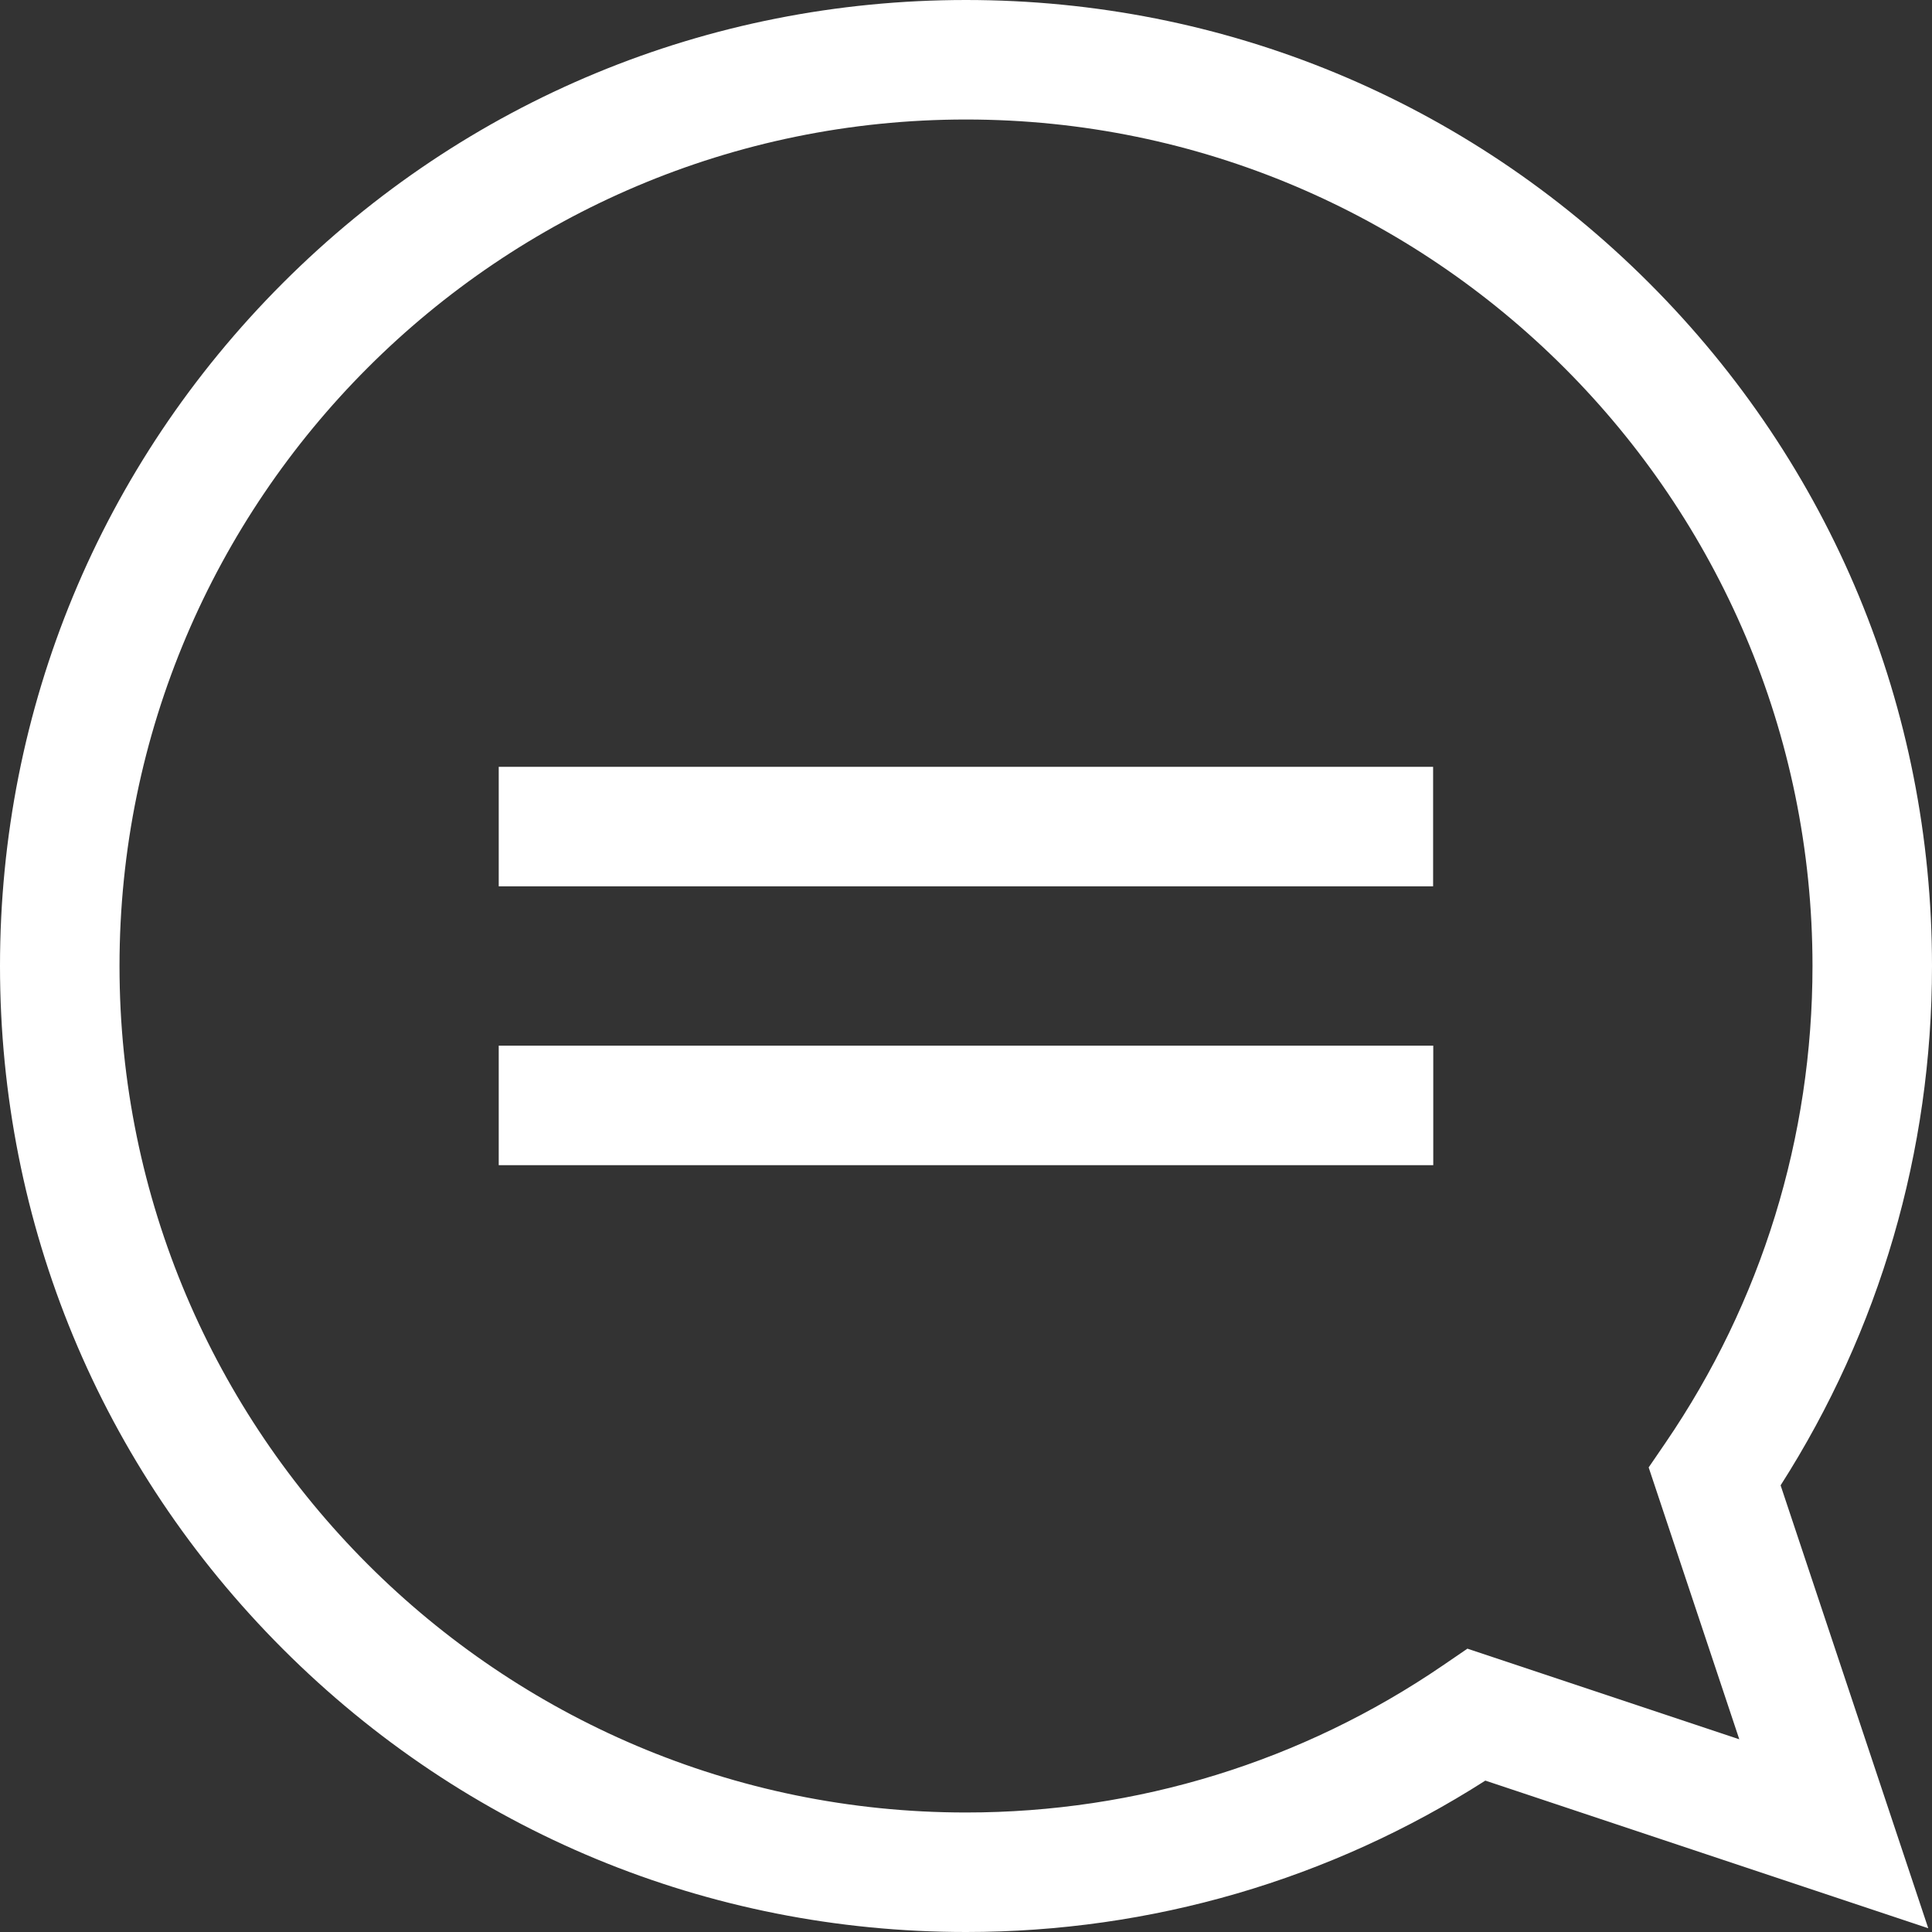
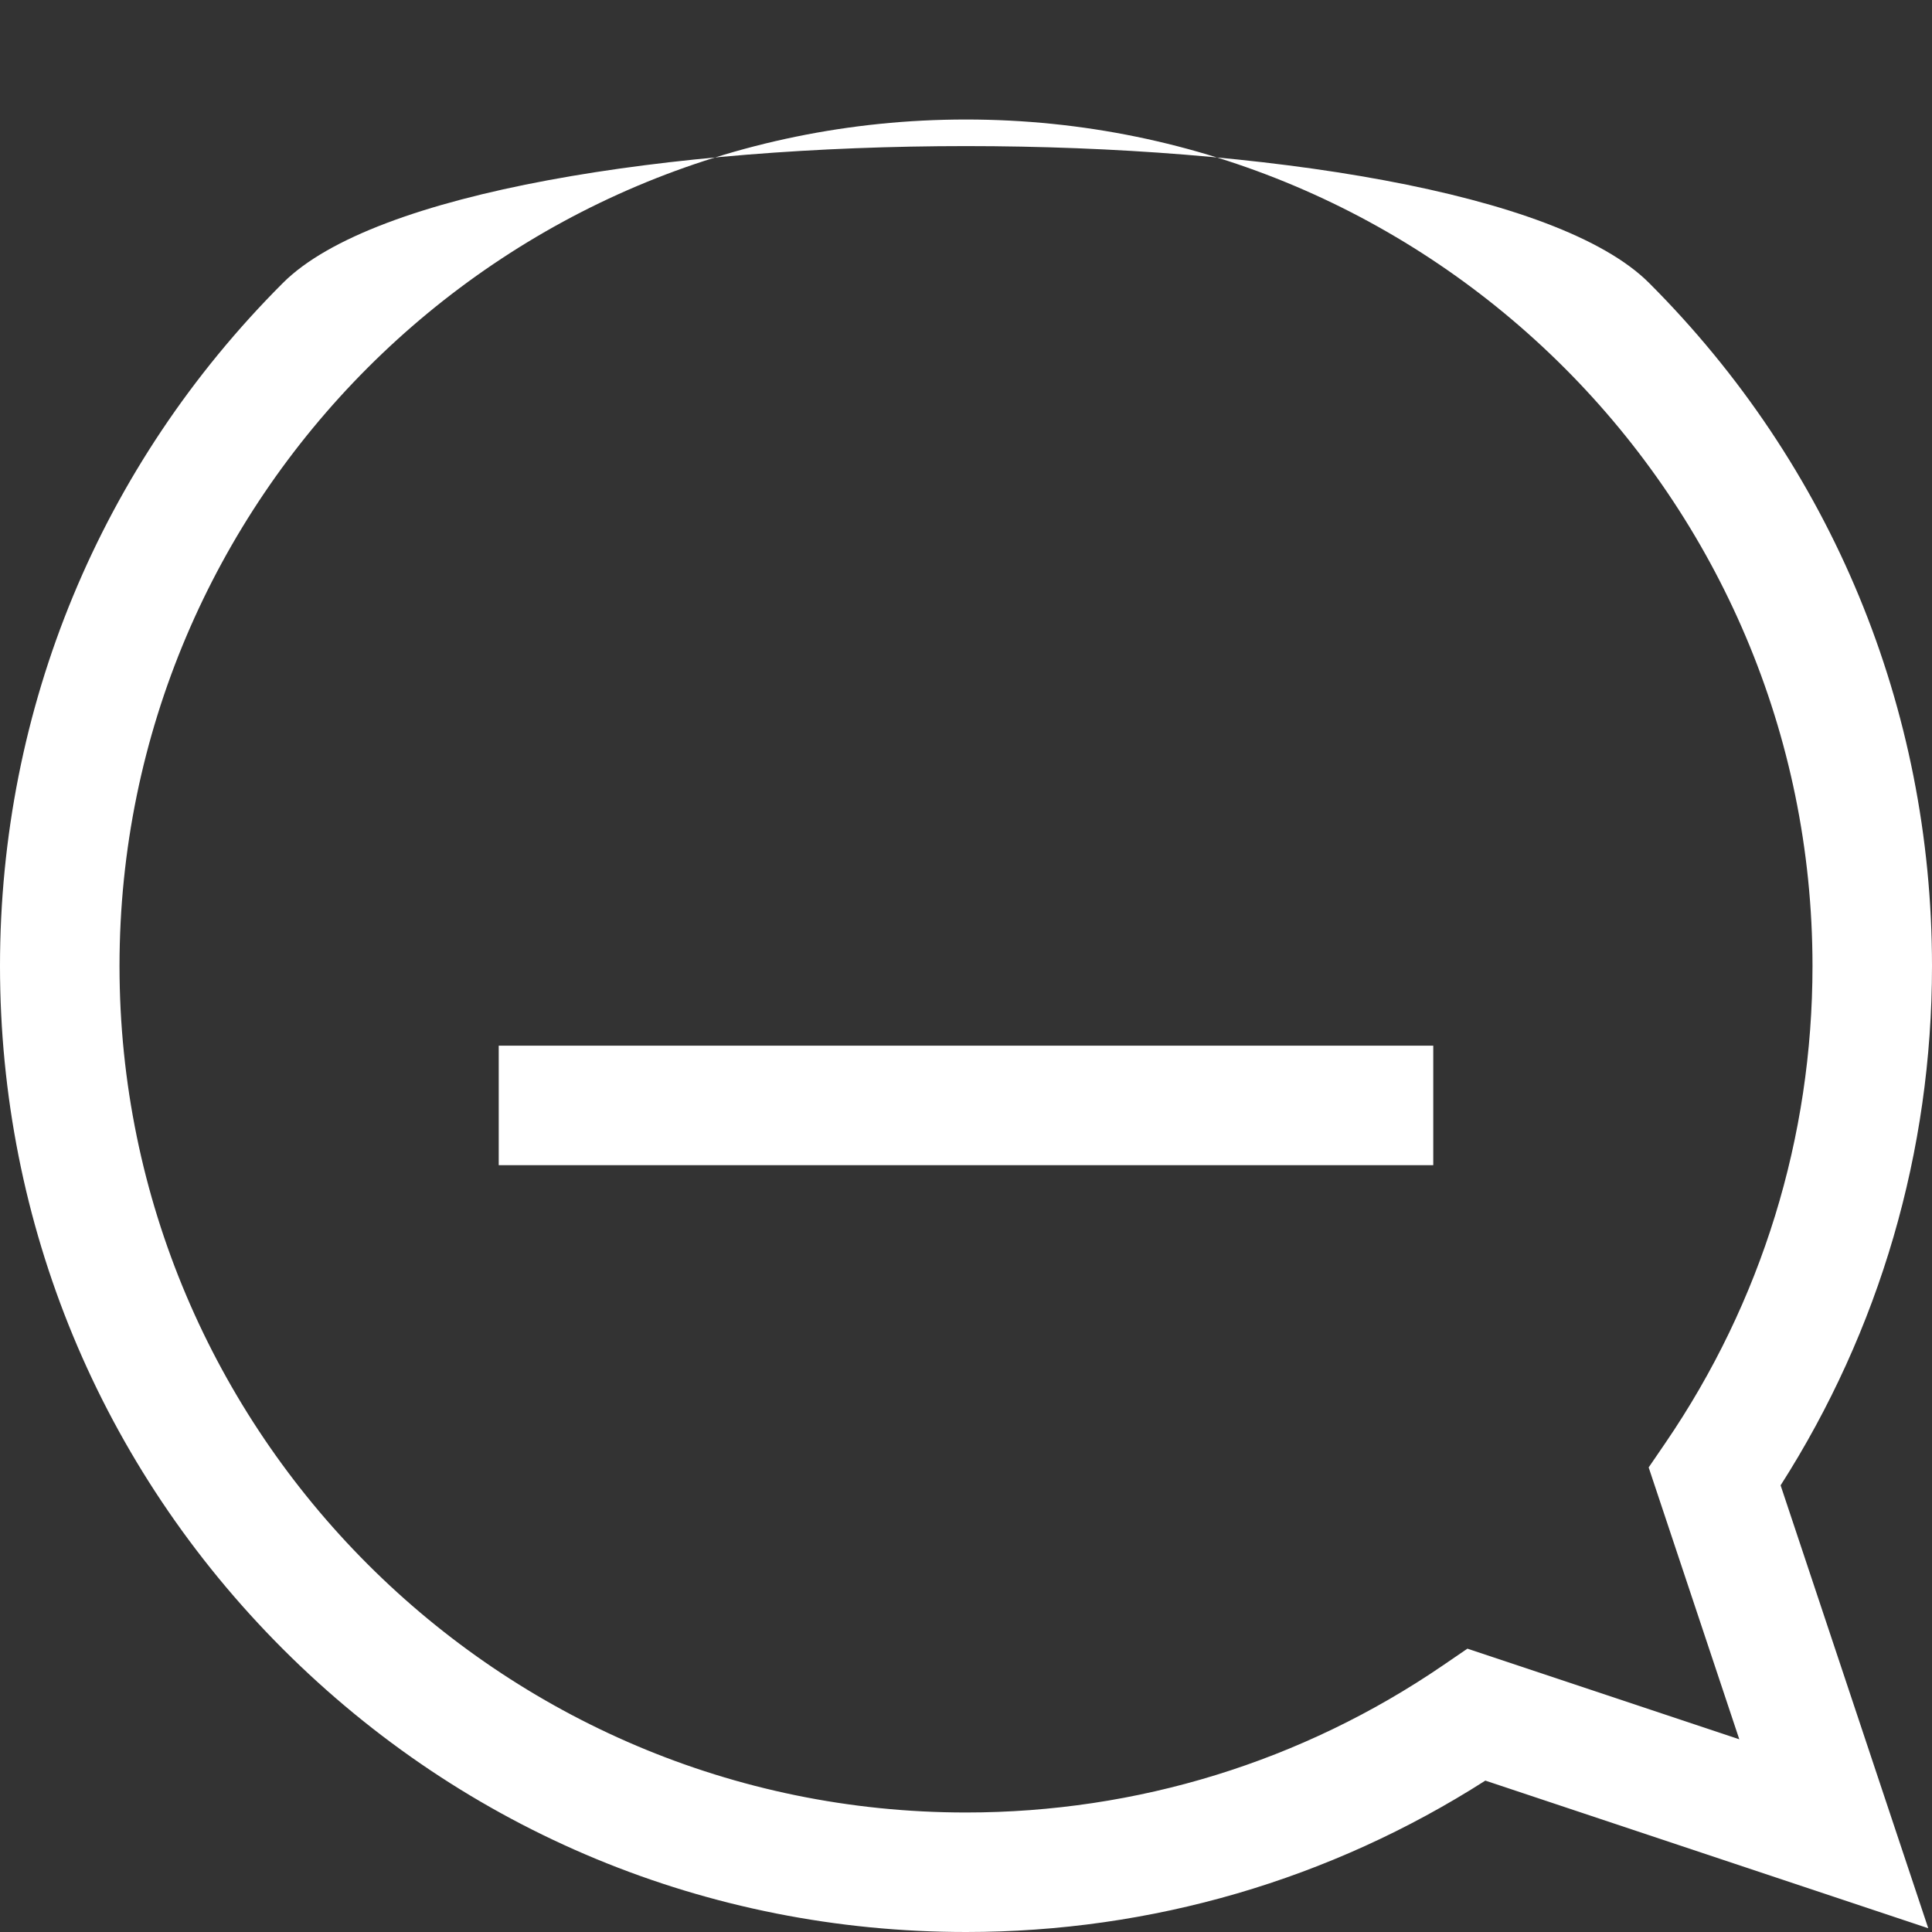
<svg xmlns="http://www.w3.org/2000/svg" version="1.1" id="Layer_1" x="0px" y="0px" width="512px" height="512px" viewBox="0 0 512 512" enable-background="new 0 0 512 512" xml:space="preserve">
  <rect x="0" y="0" width="512" height="512" fill="#333333" stroke="none" />
  <g>
-     <path fill="#FFFFFF" d="M0,256c0,68.38,26.63,132.667,74.98,181.02C123.333,485.371,187.621,512,256,512   c49.107,0,96.52-13.848,137.63-40.121l117.374,39.123L471.88,393.631C498.154,352.518,512,305.106,512,256   c0-68.38-26.629-132.667-74.98-181.019C388.667,26.629,324.38,0,256,0S123.333,26.629,74.981,74.981C26.63,123.333,0,187.62,0,256z    M31.671,256C31.671,132.304,132.305,31.67,256,31.67c123.695,0,224.33,100.634,224.33,224.33   c0,45.367-13.48,89.074-38.983,126.396l-4.433,6.486l24.015,72.045l-72.046-24.016l-6.488,4.434   C345.074,466.849,301.369,480.33,256,480.33C132.305,480.33,31.671,379.696,31.671,256z" />
-     <rect x="132.17" y="203.216" fill="#FFFFFF" width="247.62" height="31.67" />
+     <path fill="#FFFFFF" d="M0,256c0,68.38,26.63,132.667,74.98,181.02C123.333,485.371,187.621,512,256,512   c49.107,0,96.52-13.848,137.63-40.121l117.374,39.123L471.88,393.631C498.154,352.518,512,305.106,512,256   c0-68.38-26.629-132.667-74.98-181.019S123.333,26.629,74.981,74.981C26.63,123.333,0,187.62,0,256z    M31.671,256C31.671,132.304,132.305,31.67,256,31.67c123.695,0,224.33,100.634,224.33,224.33   c0,45.367-13.48,89.074-38.983,126.396l-4.433,6.486l24.015,72.045l-72.046-24.016l-6.488,4.434   C345.074,466.849,301.369,480.33,256,480.33C132.305,480.33,31.671,379.696,31.671,256z" />
    <rect x="132.169" y="277.113" fill="#FFFFFF" width="247.661" height="31.67" />
  </g>
</svg>